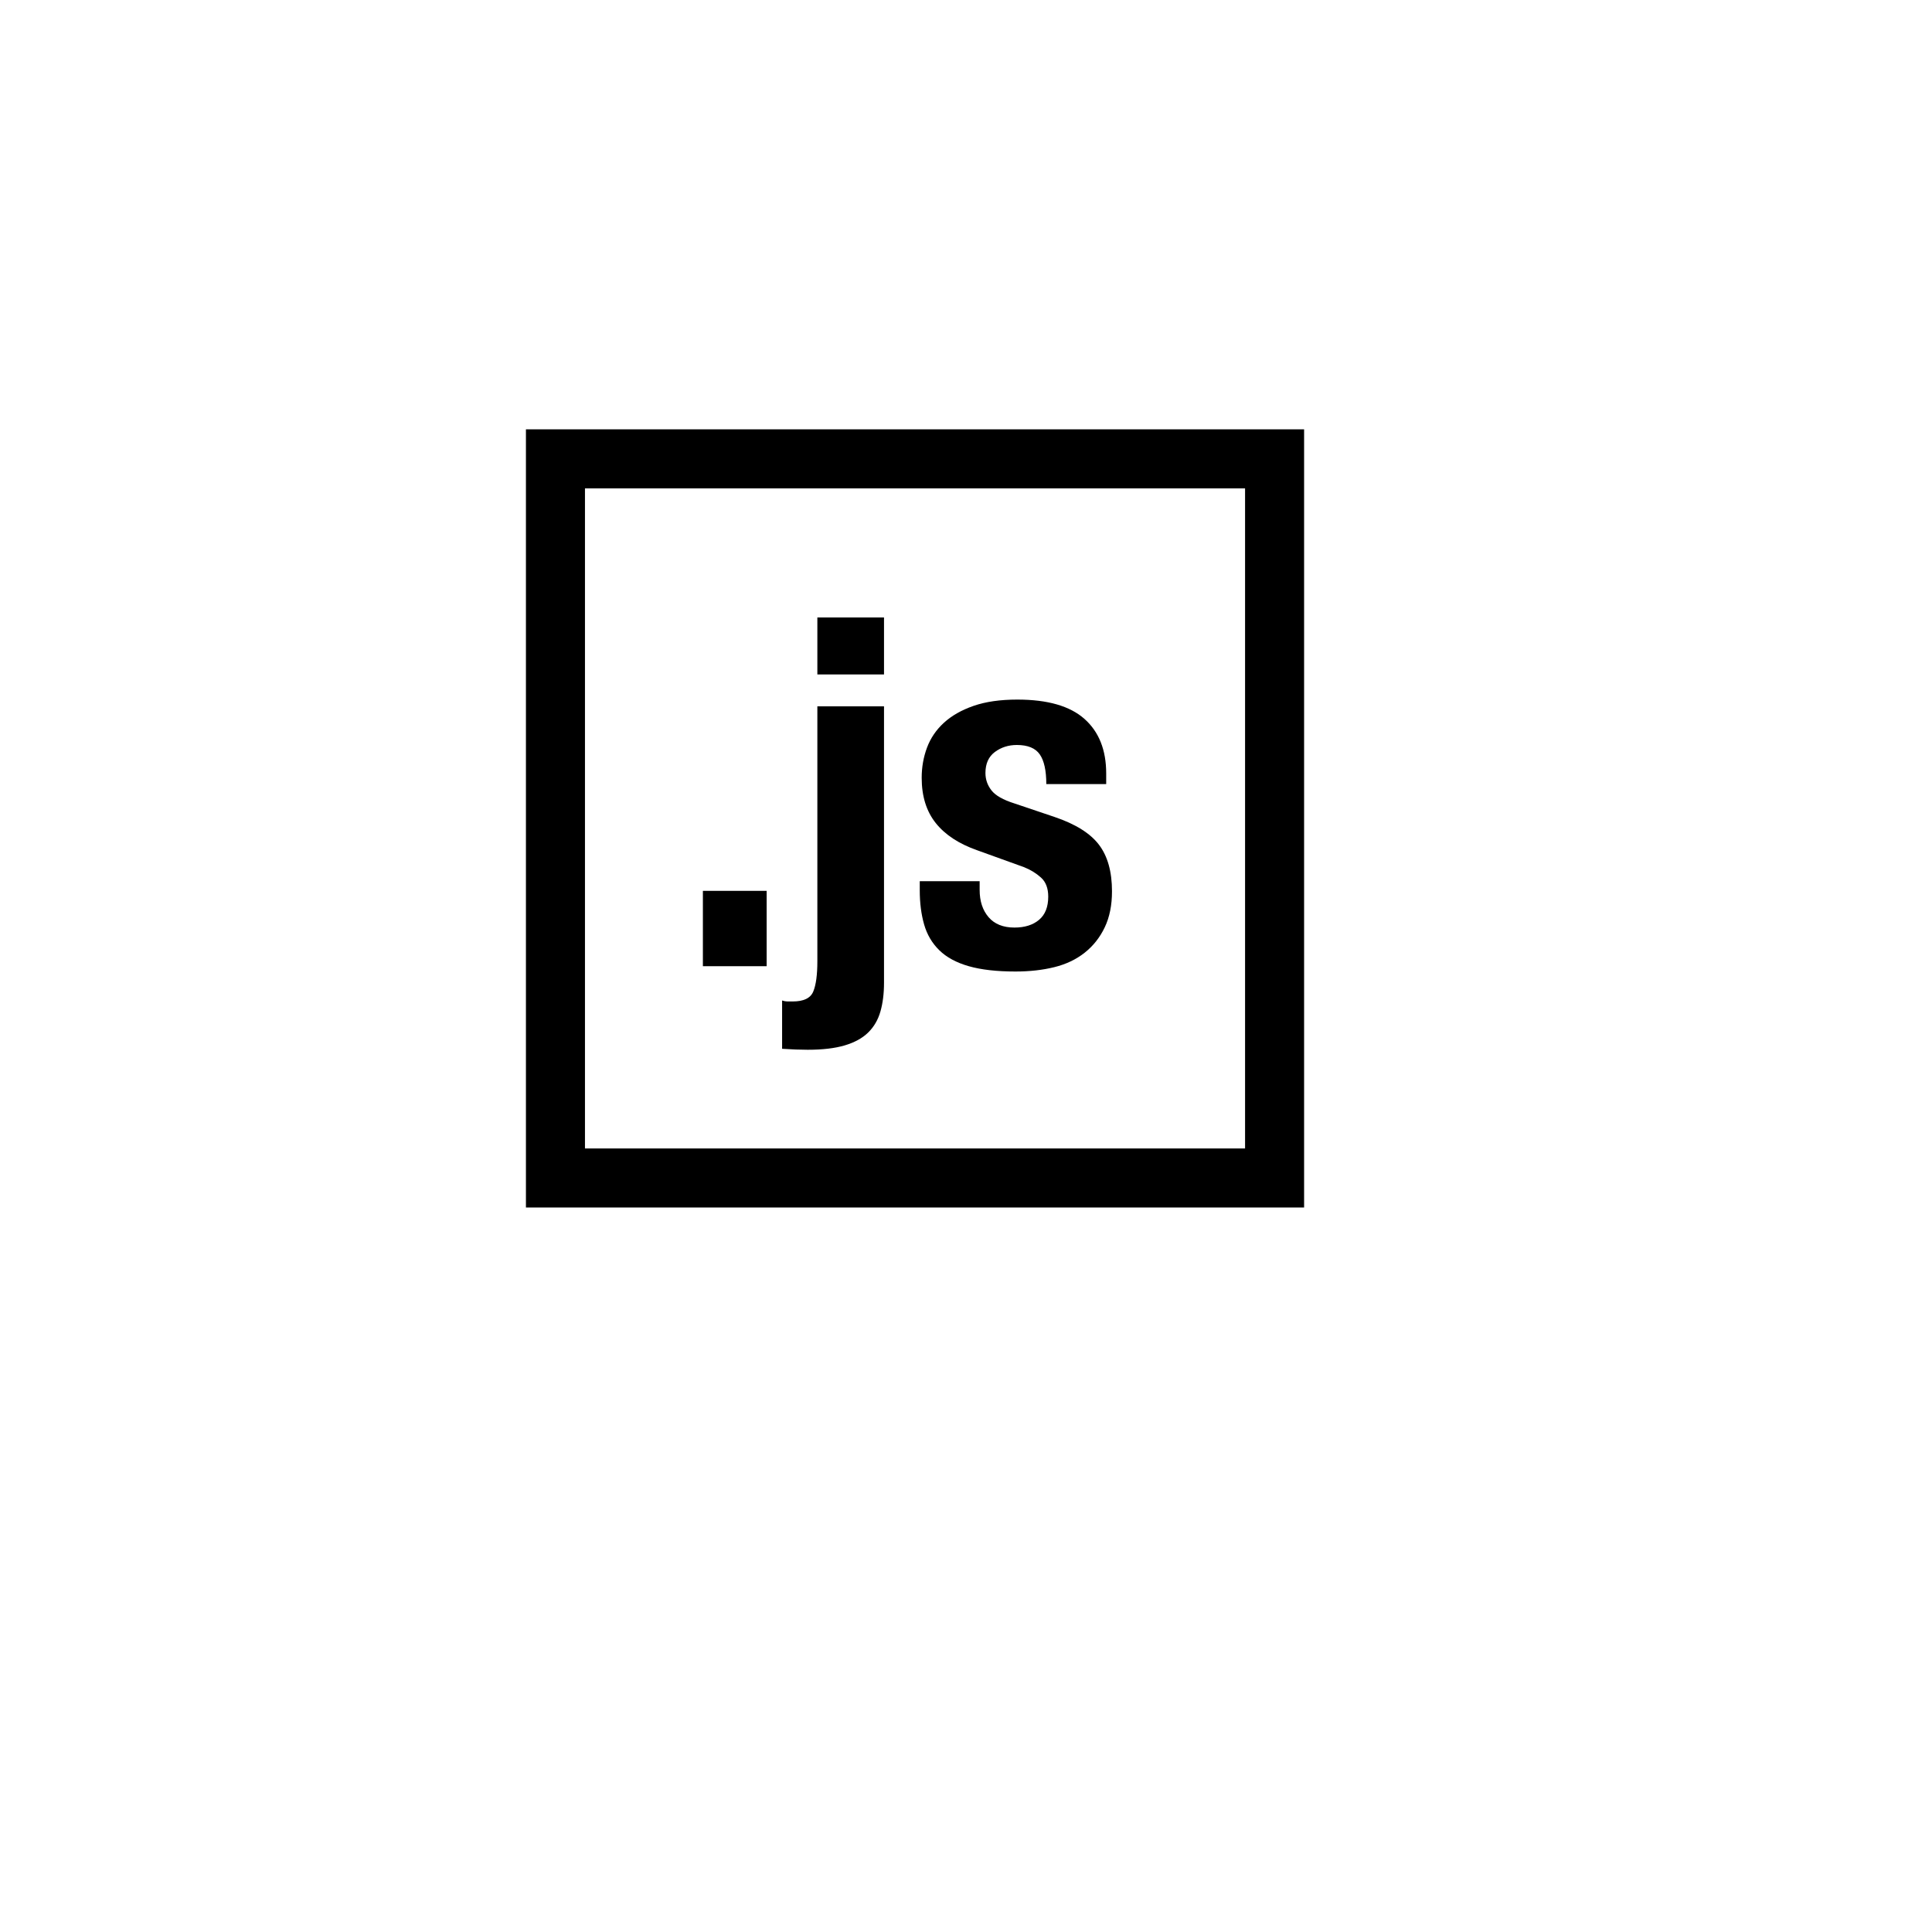
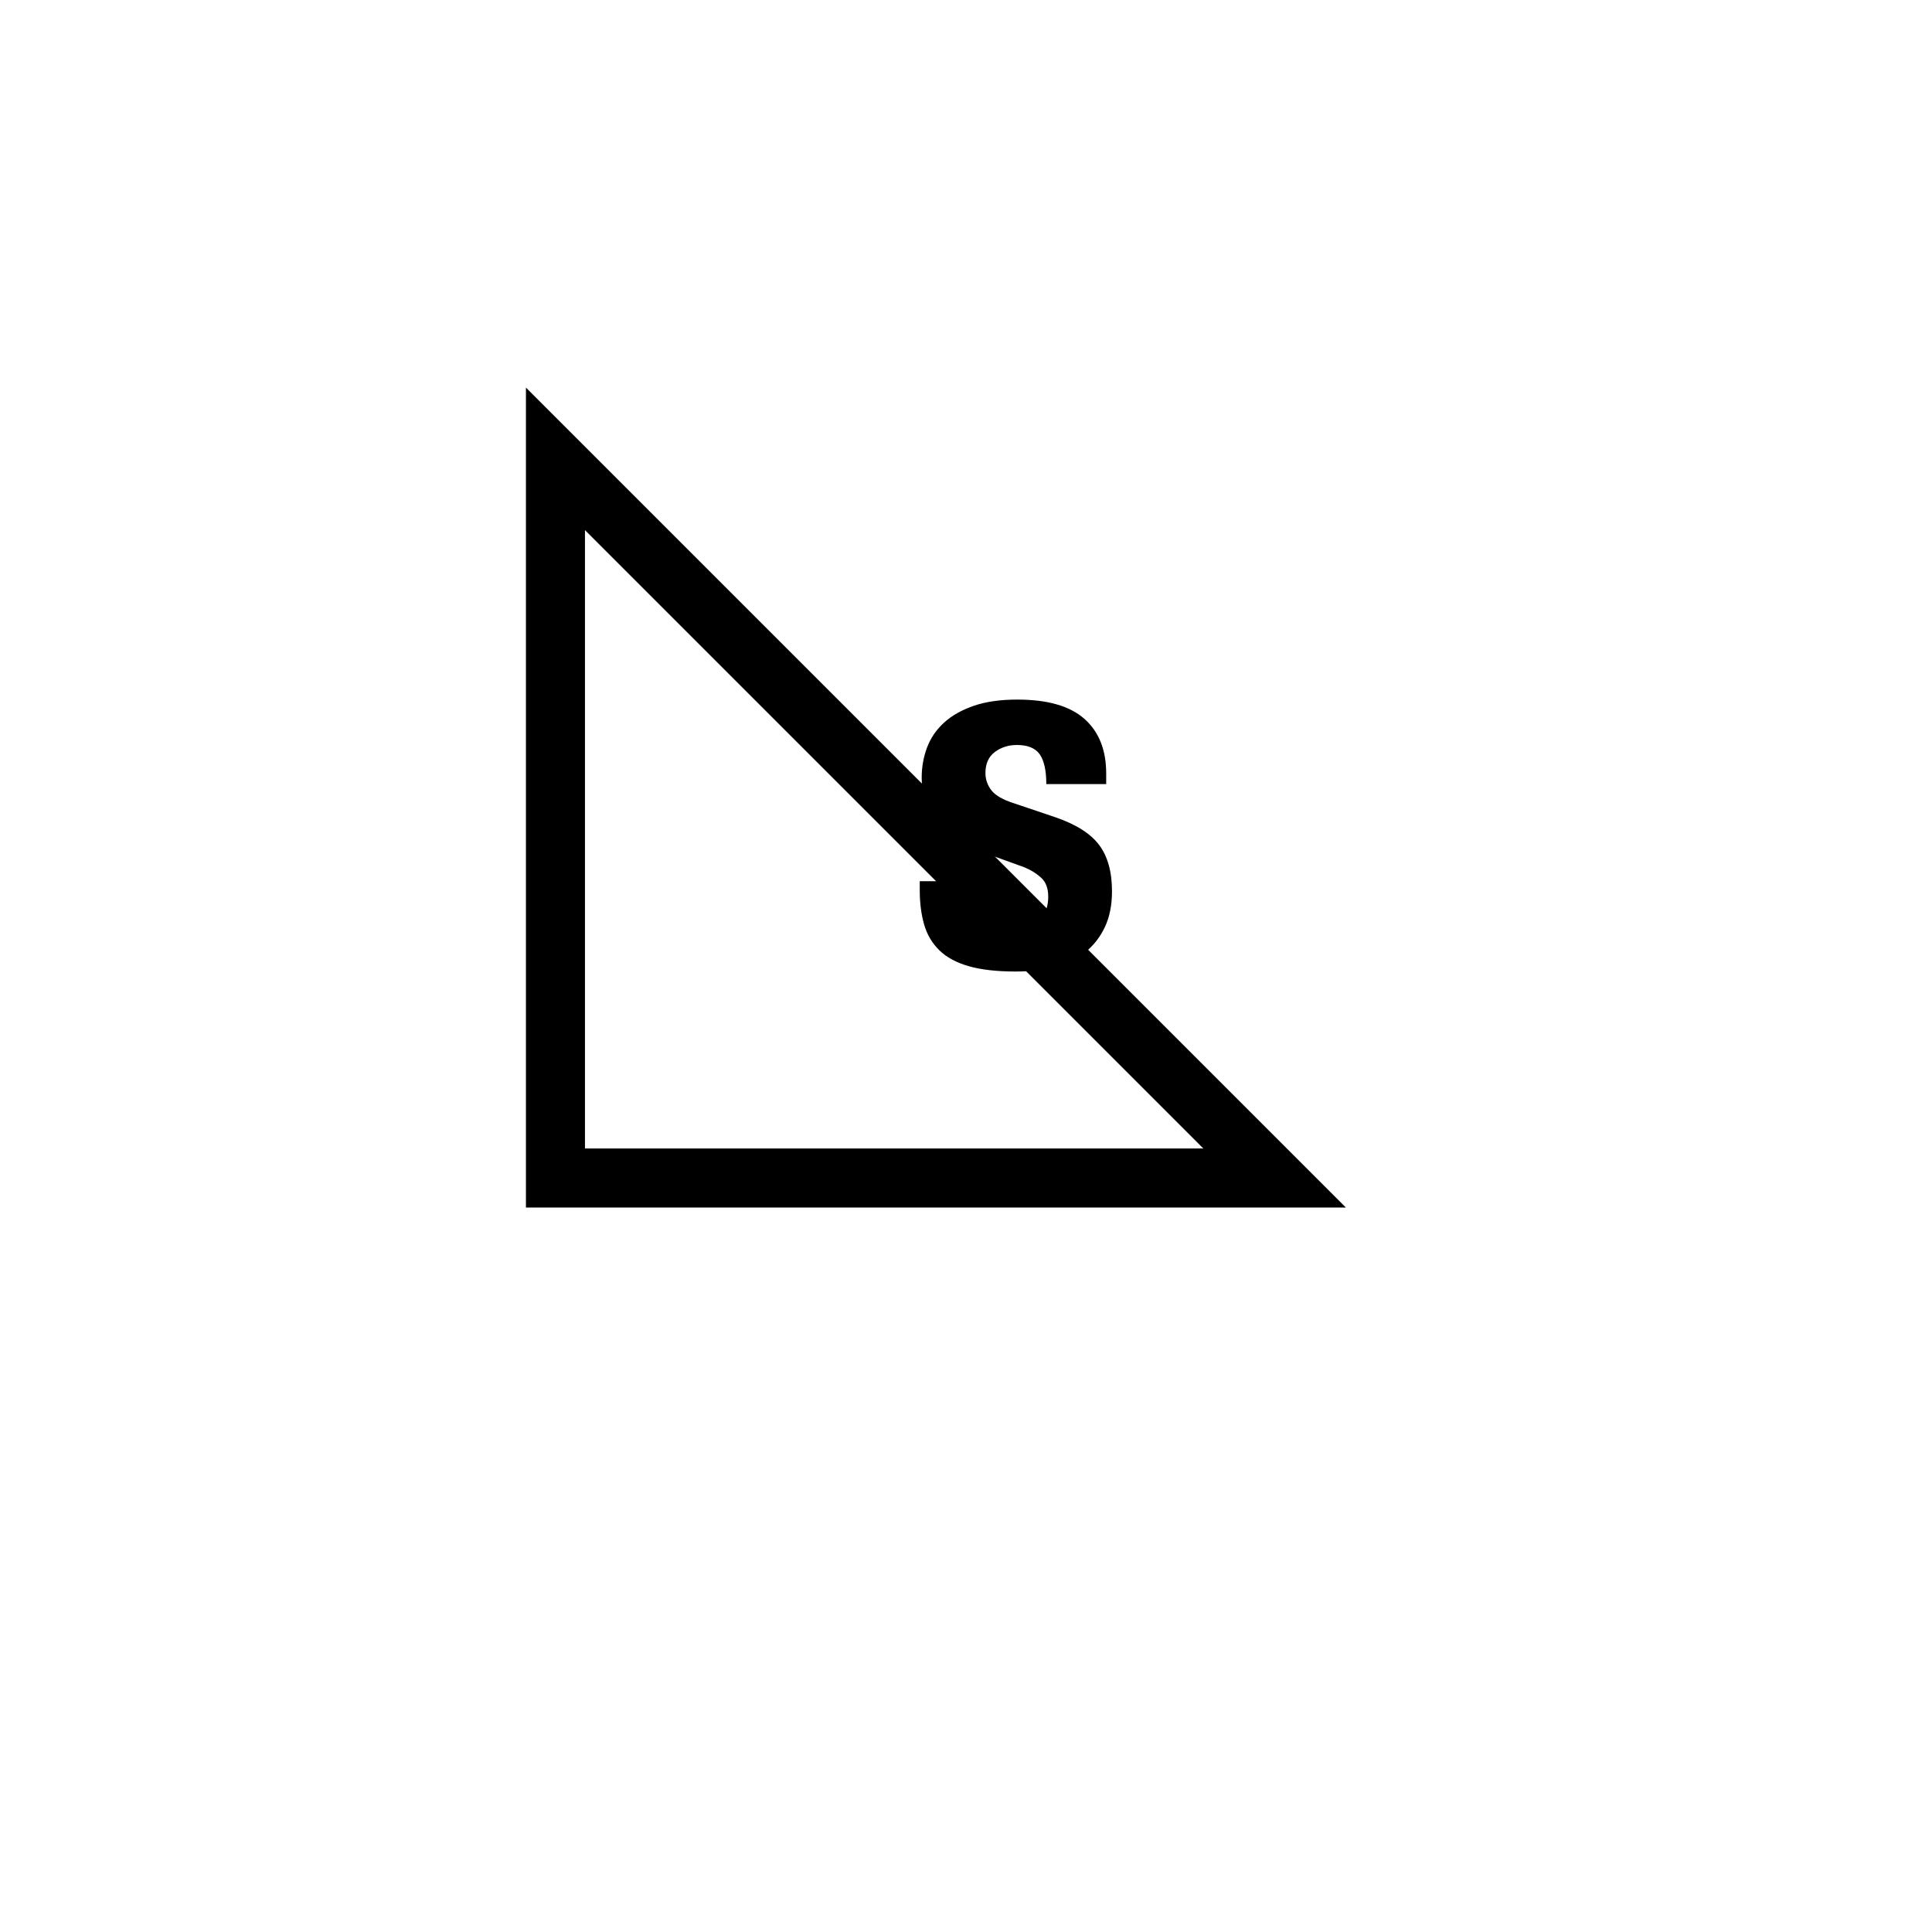
<svg xmlns="http://www.w3.org/2000/svg" version="1.1" x="0px" y="0px" width="360" height="360" viewBox="0, 0, 360, 360">
  <g id="Layer 1">
-     <path d="M103.5,85.5 L237.5,85.5 L237.5,219.5 L103.5,219.5 z" fill-opacity="0" stroke="#000000" stroke-width="11" />
-     <path d="M142.853,165.997 L130.973,165.997 L130.973,180.037 L142.853,180.037 z" fill="#000000" />
-     <path d="M152.303,115.057 L152.303,125.677 L164.723,125.677 L164.723,115.057 z M152.303,131.617 L152.303,179.137 Q152.303,182.917 151.538,184.762 Q150.773,186.607 147.713,186.607 L146.723,186.607 Q146.273,186.607 145.733,186.427 L145.733,195.427 Q147.083,195.517 148.253,195.562 Q149.423,195.607 150.503,195.607 Q154.643,195.607 157.388,194.797 Q160.133,193.987 161.753,192.412 Q163.373,190.837 164.048,188.497 Q164.723,186.157 164.723,183.097 L164.723,131.617 z" fill="#000000" />
+     <path d="M103.5,85.5 L237.5,219.5 L103.5,219.5 z" fill-opacity="0" stroke="#000000" stroke-width="11" />
    <path d="M182.543,164.197 L171.383,164.197 L171.383,165.907 Q171.383,169.417 172.193,172.252 Q173.003,175.087 175.028,177.067 Q177.053,179.047 180.518,180.037 Q183.983,181.027 189.203,181.027 Q193.163,181.027 196.448,180.217 Q199.733,179.407 202.118,177.517 Q204.503,175.627 205.853,172.792 Q207.203,169.957 207.203,166.087 Q207.203,160.597 204.773,157.402 Q202.343,154.207 196.493,152.227 L189.023,149.707 Q185.873,148.717 184.748,147.277 Q183.623,145.837 183.623,144.037 Q183.623,141.427 185.378,140.122 Q187.133,138.817 189.473,138.817 Q192.533,138.817 193.748,140.572 Q194.963,142.327 194.963,146.107 L206.123,146.107 L206.123,144.127 Q206.123,137.557 202.073,133.957 Q198.023,130.357 189.563,130.357 Q184.793,130.357 181.418,131.527 Q178.043,132.697 175.883,134.677 Q173.723,136.657 172.733,139.312 Q171.743,141.967 171.743,144.937 Q171.743,150.067 174.353,153.352 Q176.963,156.637 182.093,158.437 L190.823,161.587 Q192.623,162.307 193.973,163.522 Q195.323,164.737 195.323,167.077 Q195.323,169.957 193.613,171.397 Q191.903,172.837 189.023,172.837 Q185.873,172.837 184.208,170.902 Q182.543,168.967 182.543,165.817 z" fill="#000000" />
  </g>
  <defs />
</svg>